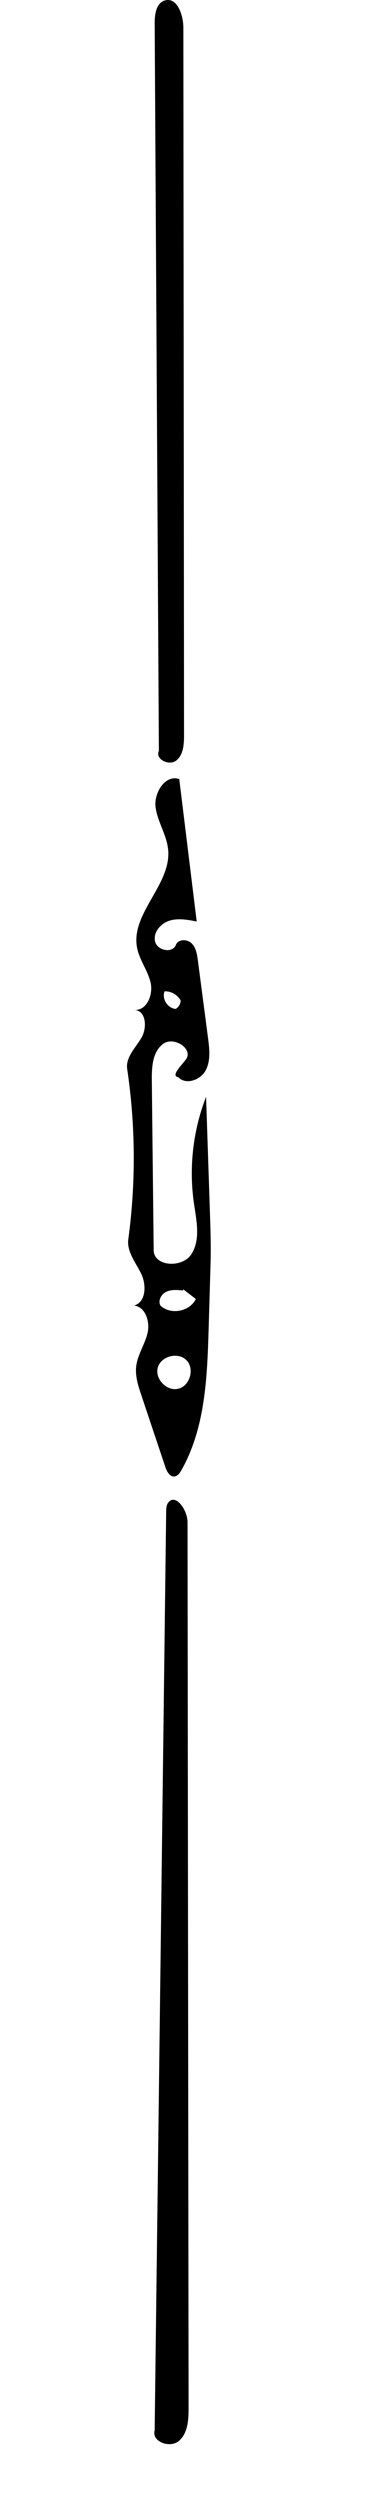
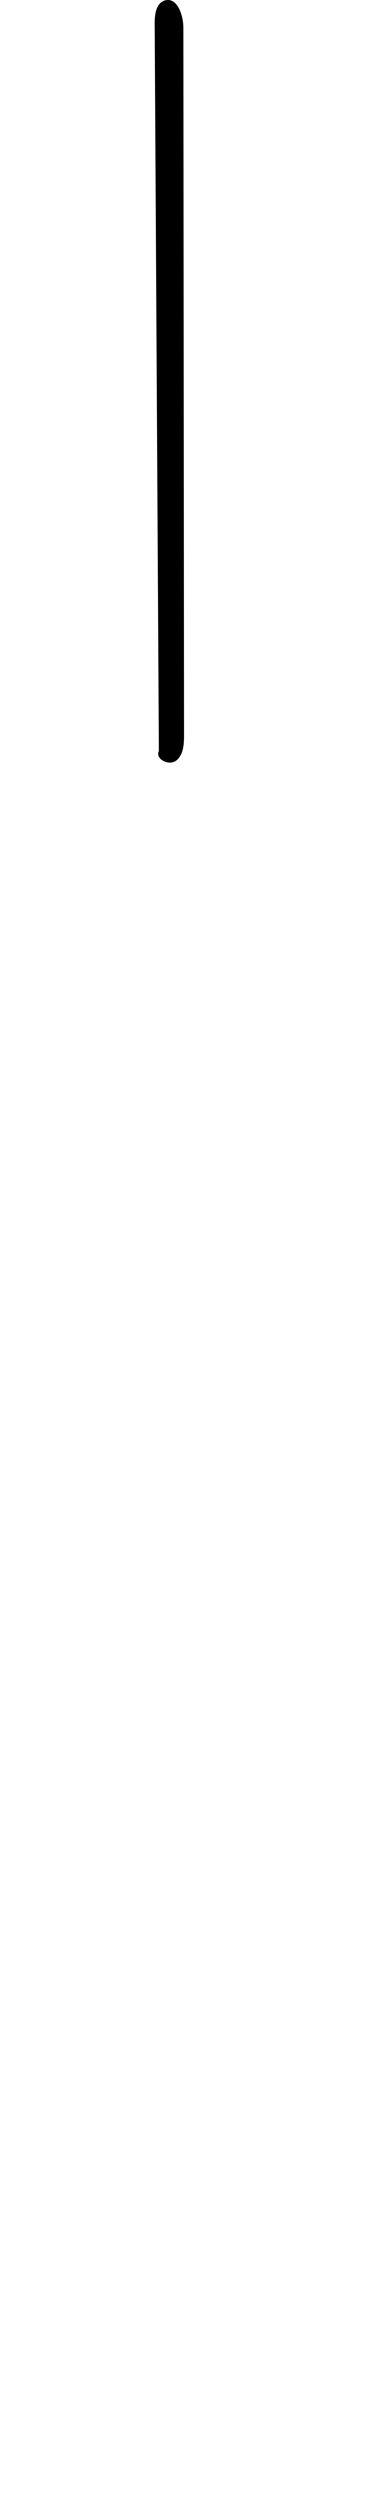
<svg xmlns="http://www.w3.org/2000/svg" xmlns:ns1="http://adobe.com/products/shape" version="1.1" id="Contours" x="0px" y="0px" width="107.195px" height="711.791px" viewBox="20.196 0 107.195 711.791" enable-background="new 20.196 0 107.195 711.791" xml:space="preserve">
  <desc>
    <ns1:version>1.1.1</ns1:version>
    <ns1:captureDetail>1.000000</ns1:captureDetail>
    <ns1:source>2</ns1:source>
  </desc>
-   <path d="M70.349,269.011c0.628-1.662,3.204-1.683,4.471-0.436c1.266,1.248,1.563,3.149,1.794,4.911  c0.969,7.393,1.938,14.785,2.906,22.178c0.404,3.082,0.767,6.402-0.719,9.132c-1.484,2.729-5.627,4.167-7.762,1.909  c-2.258-0.399,0.789-3.217,2.149-5.062c2.237-3.033-3.442-6.68-6.478-4.446c-3.034,2.235-3.273,6.601-3.232,10.368  c0.176,16.044,0.353,32.087,0.529,48.131c-0.228,4.914,8.137,5.502,10.773,1.35c2.635-4.153,1.425-9.526,0.716-14.394  c-1.485-10.199-0.284-20.776,3.45-30.383c0.364,10.926,0.729,21.852,1.094,32.778c0.164,4.94,0.329,9.884,0.184,14.825  c-0.184,6.203-0.367,12.405-0.551,18.607c-0.406,13.76-0.98,28.145-7.773,40.119c-0.449,0.793-1.049,1.655-1.955,1.759  c-1.357,0.154-2.189-1.414-2.623-2.709c-2.278-6.812-4.557-13.625-6.836-20.438c-0.885-2.648-1.783-5.4-1.466-8.174  c0.377-3.307,2.429-6.187,3.22-9.419c0.791-3.233-0.53-7.564-3.839-7.92c3.434-0.911,3.598-5.875,2.037-9.067  c-1.561-3.191-4.14-6.282-3.663-9.802c2.175-16.068,2.067-32.444-0.321-48.482c-0.485-3.256,2.286-5.948,3.999-8.759  c1.713-2.811,1.476-7.727-1.801-8.04c3.501,0.098,5.285-4.497,4.457-7.899c-0.828-3.403-3.147-6.321-3.827-9.757  c-1.935-9.774,9.749-17.983,8.859-27.908c-0.375-4.197-2.999-7.909-3.58-12.083s2.757-9.465,6.74-8.092  c1.658,13.519,3.316,27.037,4.975,40.555c-2.594-0.512-5.322-1.018-7.841-0.211s-4.671,3.414-4.005,5.973  C65.096,270.687,69.414,271.484,70.349,269.011 M73.37,387.277c-2.365-2.441-7.246-1.216-8.178,2.052s2.57,6.883,5.866,6.056  C74.354,394.558,75.733,389.718,73.37,387.277 M72.299,367.417c-1.588-0.165-3.271-0.315-4.71,0.375  c-1.44,0.689-2.44,2.554-1.637,3.933c2.89,2.736,8.366,1.708,10.067-1.888c-1.179-0.908-2.357-1.816-3.536-2.724 M67.102,282.257  c-0.826,2.146,0.91,4.848,3.205,4.987c0.816-0.497,1.361-1.412,1.408-2.366c-0.848-1.587-2.609-2.641-4.409-2.639L67.102,282.257z" />
  <path d="M65.491,213.79c-0.398-69.058-0.799-138.116-1.198-207.175c-0.015-2.548,0.437-5.766,2.884-6.481  c3.511-1.027,5.293,4.093,5.296,7.751c0.063,67.135,0.128,134.271,0.191,201.407c0.003,2.616-0.167,5.608-2.213,7.238  C68.405,218.158,64.342,216.139,65.491,213.79z" />
-   <path d="M73.961,685.525c0.005,3.369-0.182,7.18-2.716,9.398c-2.535,2.219-7.854,0.306-6.958-2.941  c1.094-87.21,2.189-174.42,3.283-261.63c0.011-0.876,0.043-1.817,0.566-2.52c2.084-2.796,5.523,2.071,5.527,5.559  c0.076,63.932,0.151,127.862,0.227,191.794C73.915,645.299,73.938,665.412,73.961,685.525z" />
</svg>